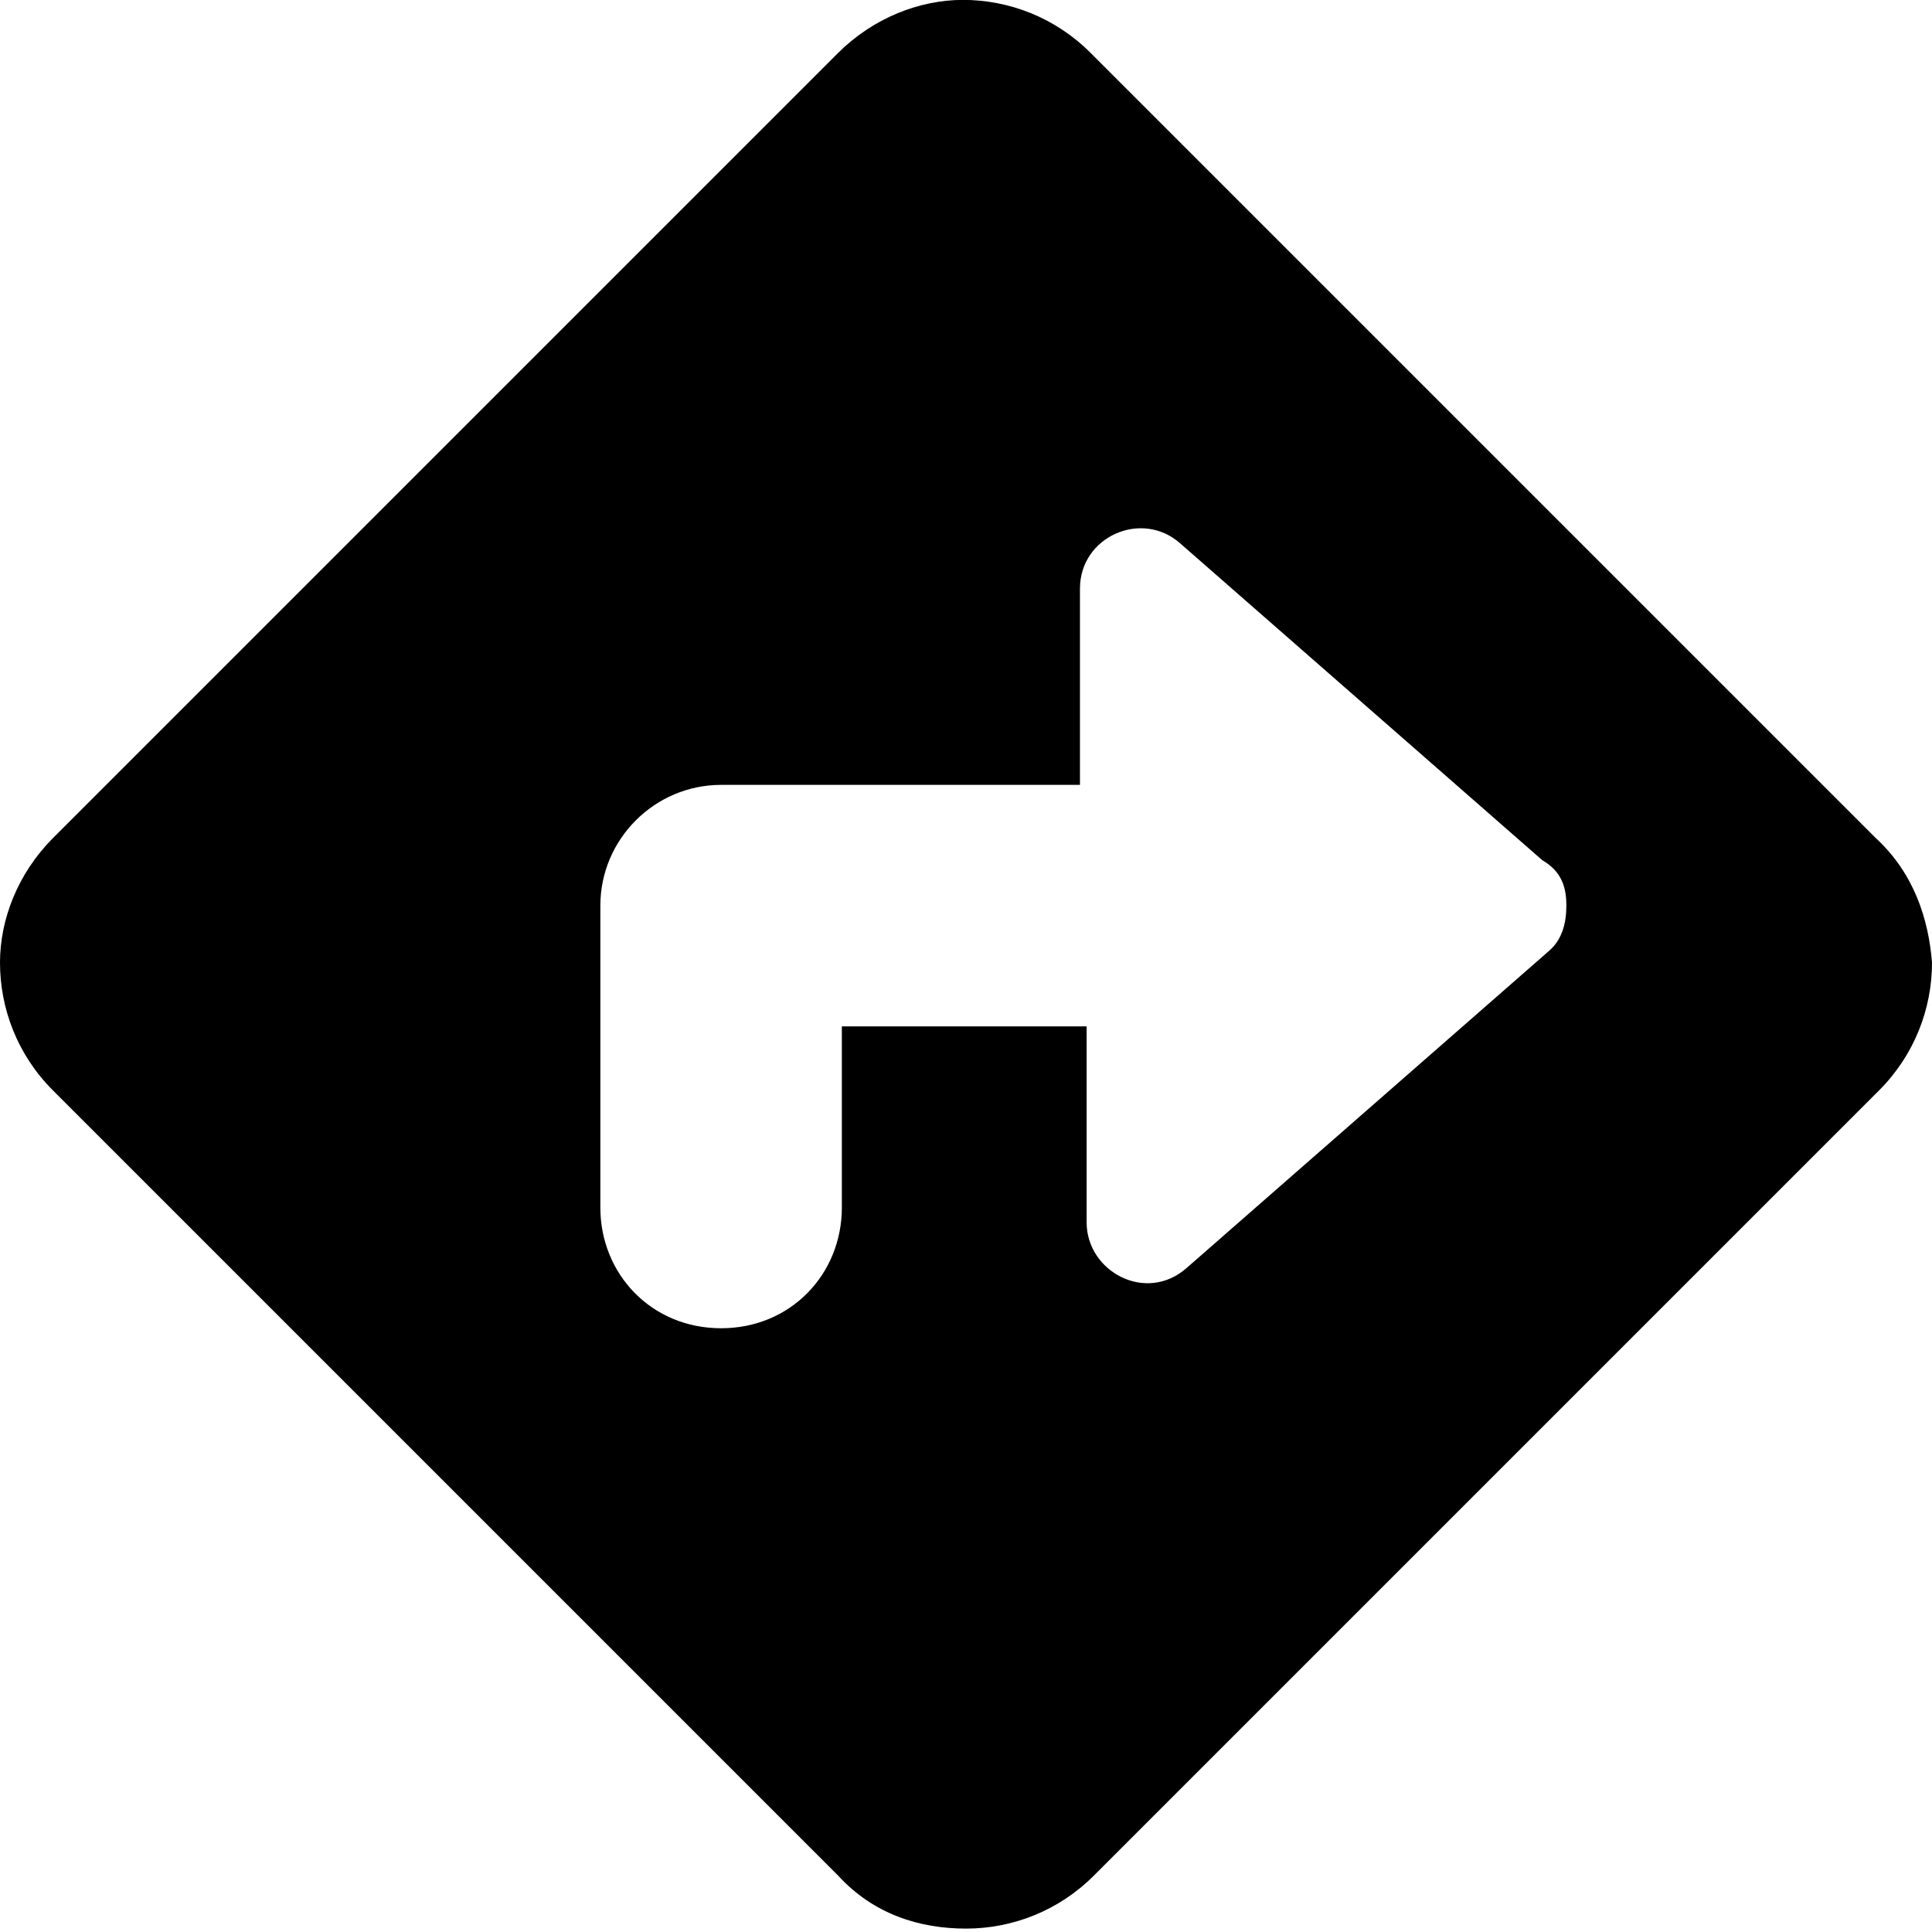
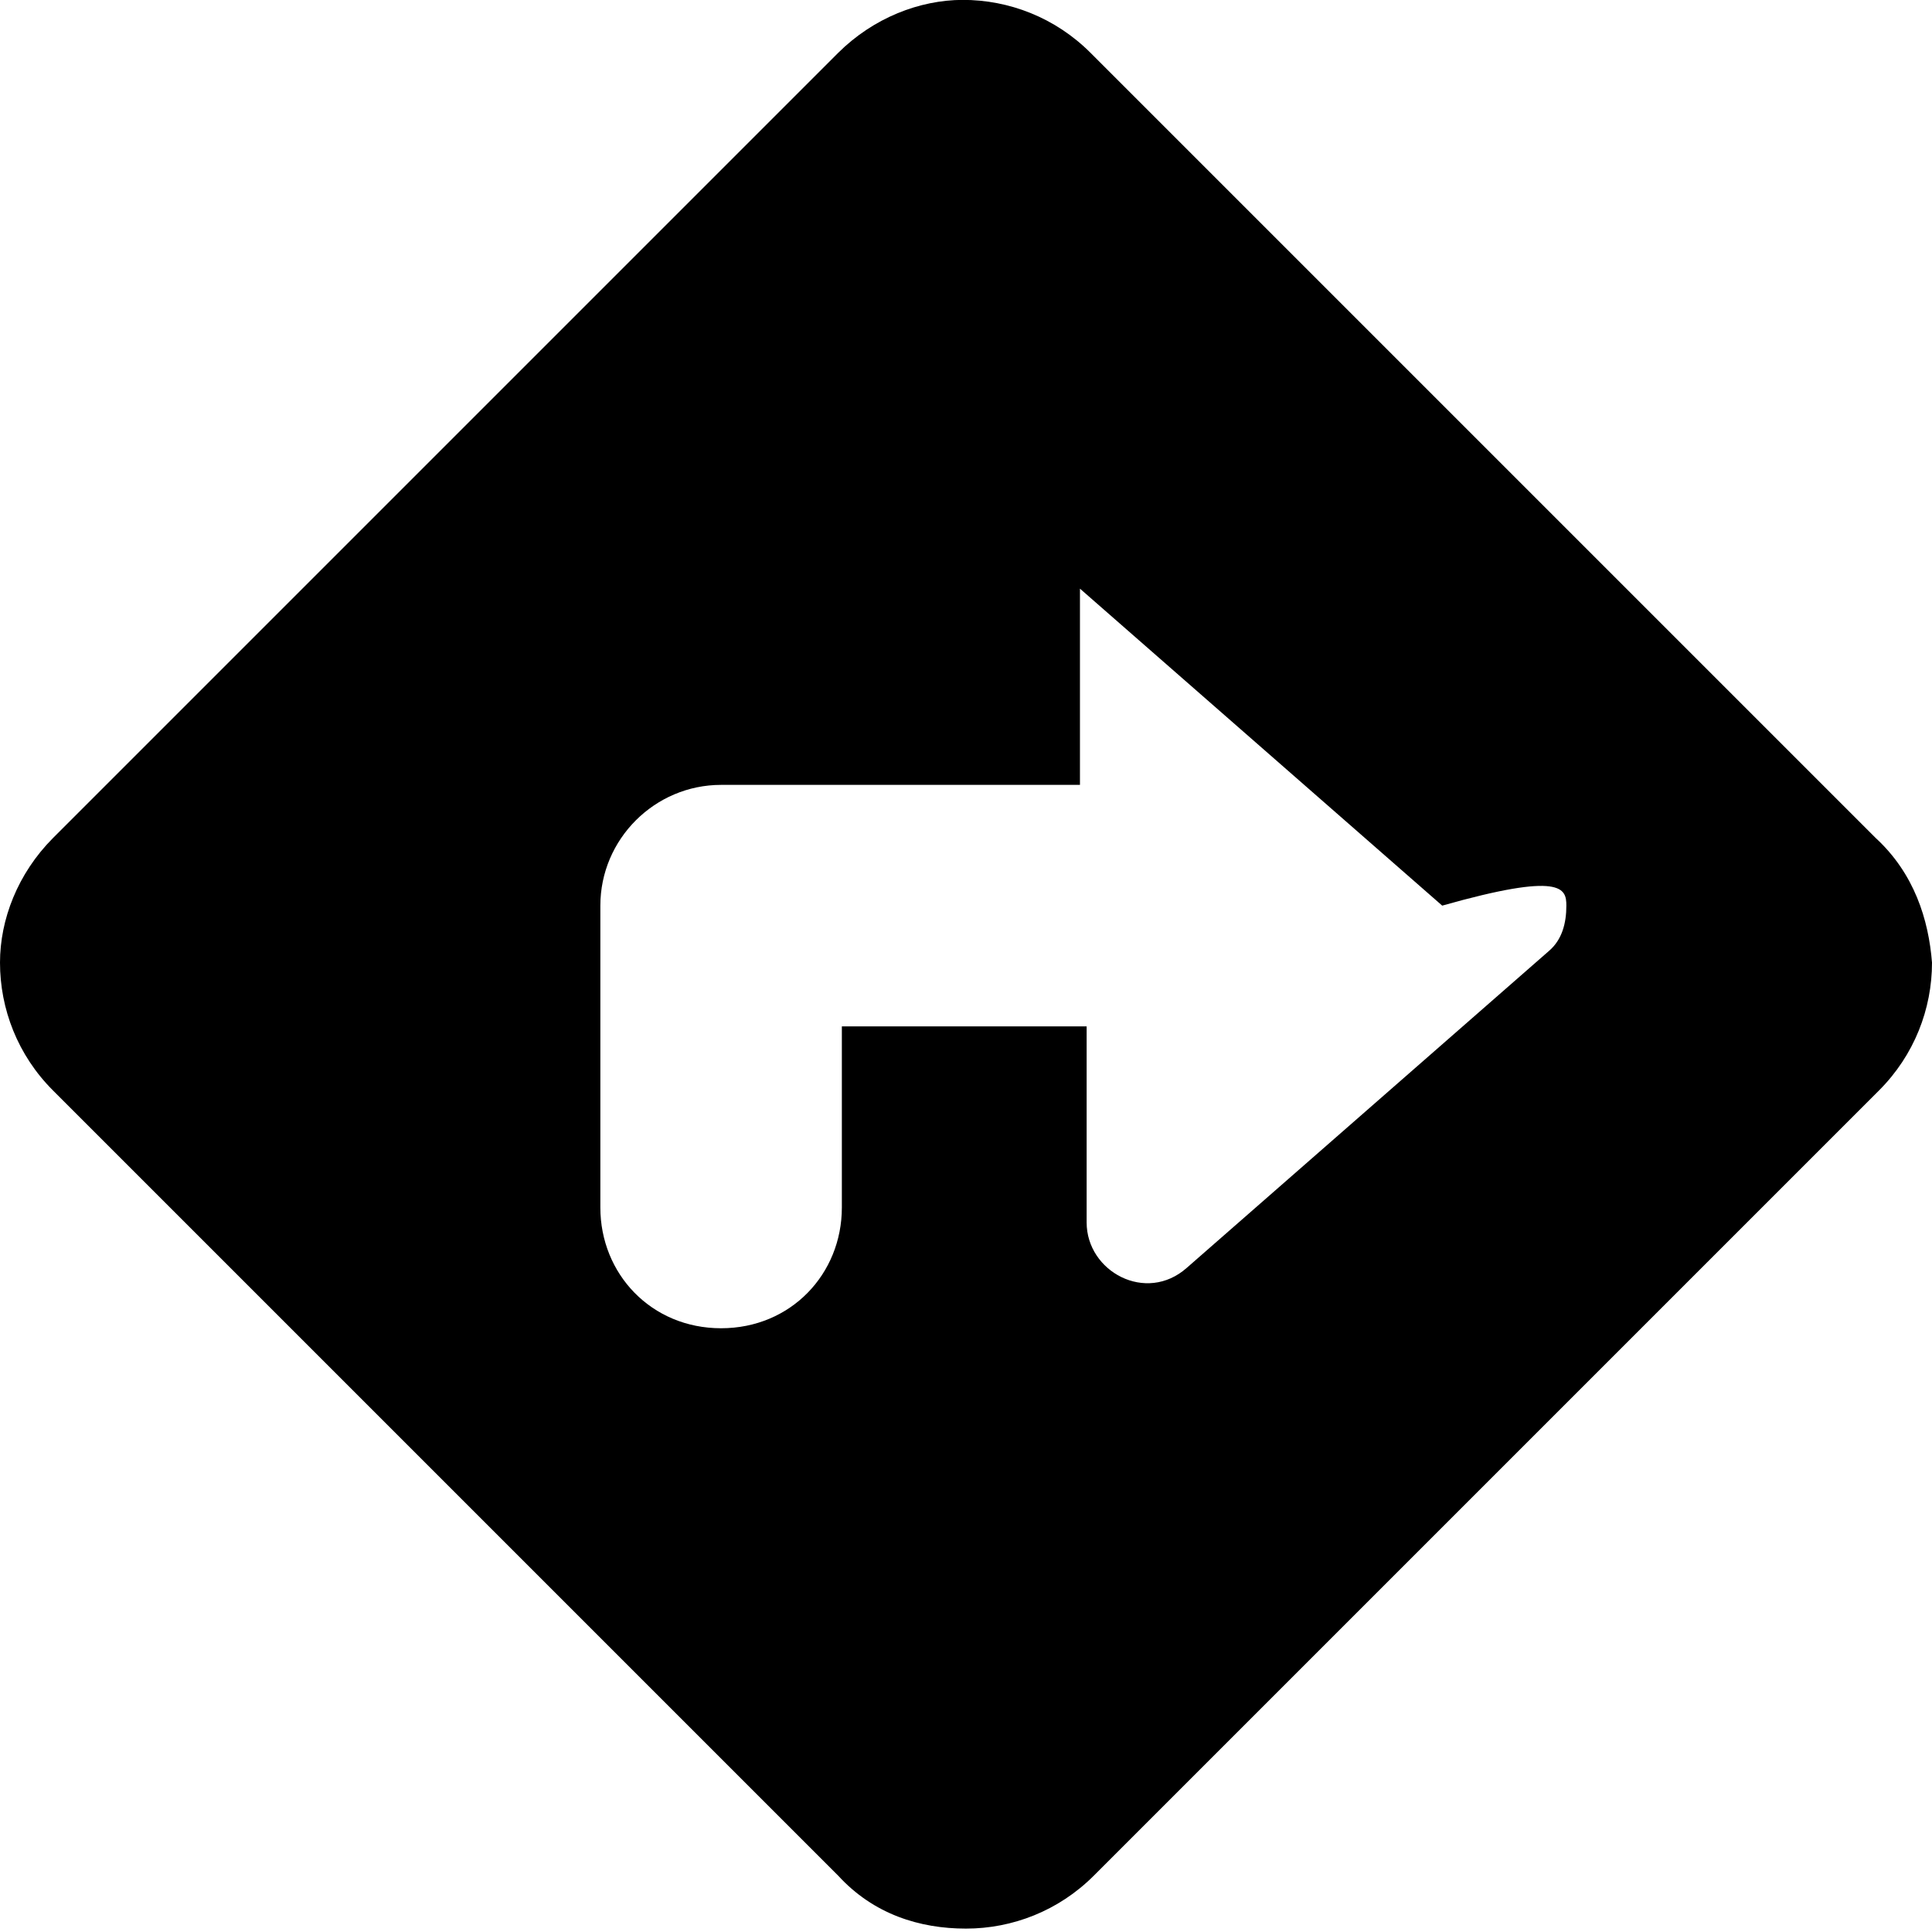
<svg xmlns="http://www.w3.org/2000/svg" viewBox="0 0 512 512">
-   <path d="M497.1 222.1 289 14C279.636 4.636 267.38-.04 255.11-.03 243.7.01 231.5 4.686 222.1 14.03L14.03 222.1C4.676 231.5 0 243.7 0 255.1c0 12.26 4.676 24.52 14.03 33.87l208.1 208.1C231.5 507.3 243.7 511.1 256 511.1c12.26 0 24.52-4.677 33.87-14.03l208.1-208.1c9.352-9.353 14.03-21.61 14.03-33.87-.9-11.4-4.7-23.6-14.9-33zM410.5 252l-96 84c-10.79 9.545-26.53.982-26.53-12.03V272H223.1v48c0 17.6-13.5 32-32 32s-32-14.4-32-32v-80c0-17.6 14.4-32 32-32h95.1v-52c0-13.85 16.39-20.99 26.53-12.03l96 84C414 231 415.1 235.4 415.1 240s-1.1 9-4.6 12z" />
+   <path d="M497.1 222.1 289 14C279.636 4.636 267.38-.04 255.11-.03 243.7.01 231.5 4.686 222.1 14.03L14.03 222.1C4.676 231.5 0 243.7 0 255.1c0 12.26 4.676 24.52 14.03 33.87l208.1 208.1C231.5 507.3 243.7 511.1 256 511.1c12.26 0 24.52-4.677 33.87-14.03l208.1-208.1c9.352-9.353 14.03-21.61 14.03-33.87-.9-11.4-4.7-23.6-14.9-33zM410.5 252l-96 84c-10.79 9.545-26.53.982-26.53-12.03V272H223.1v48c0 17.6-13.5 32-32 32s-32-14.4-32-32v-80c0-17.6 14.4-32 32-32h95.1v-52l96 84C414 231 415.1 235.4 415.1 240s-1.1 9-4.6 12z" />
</svg>